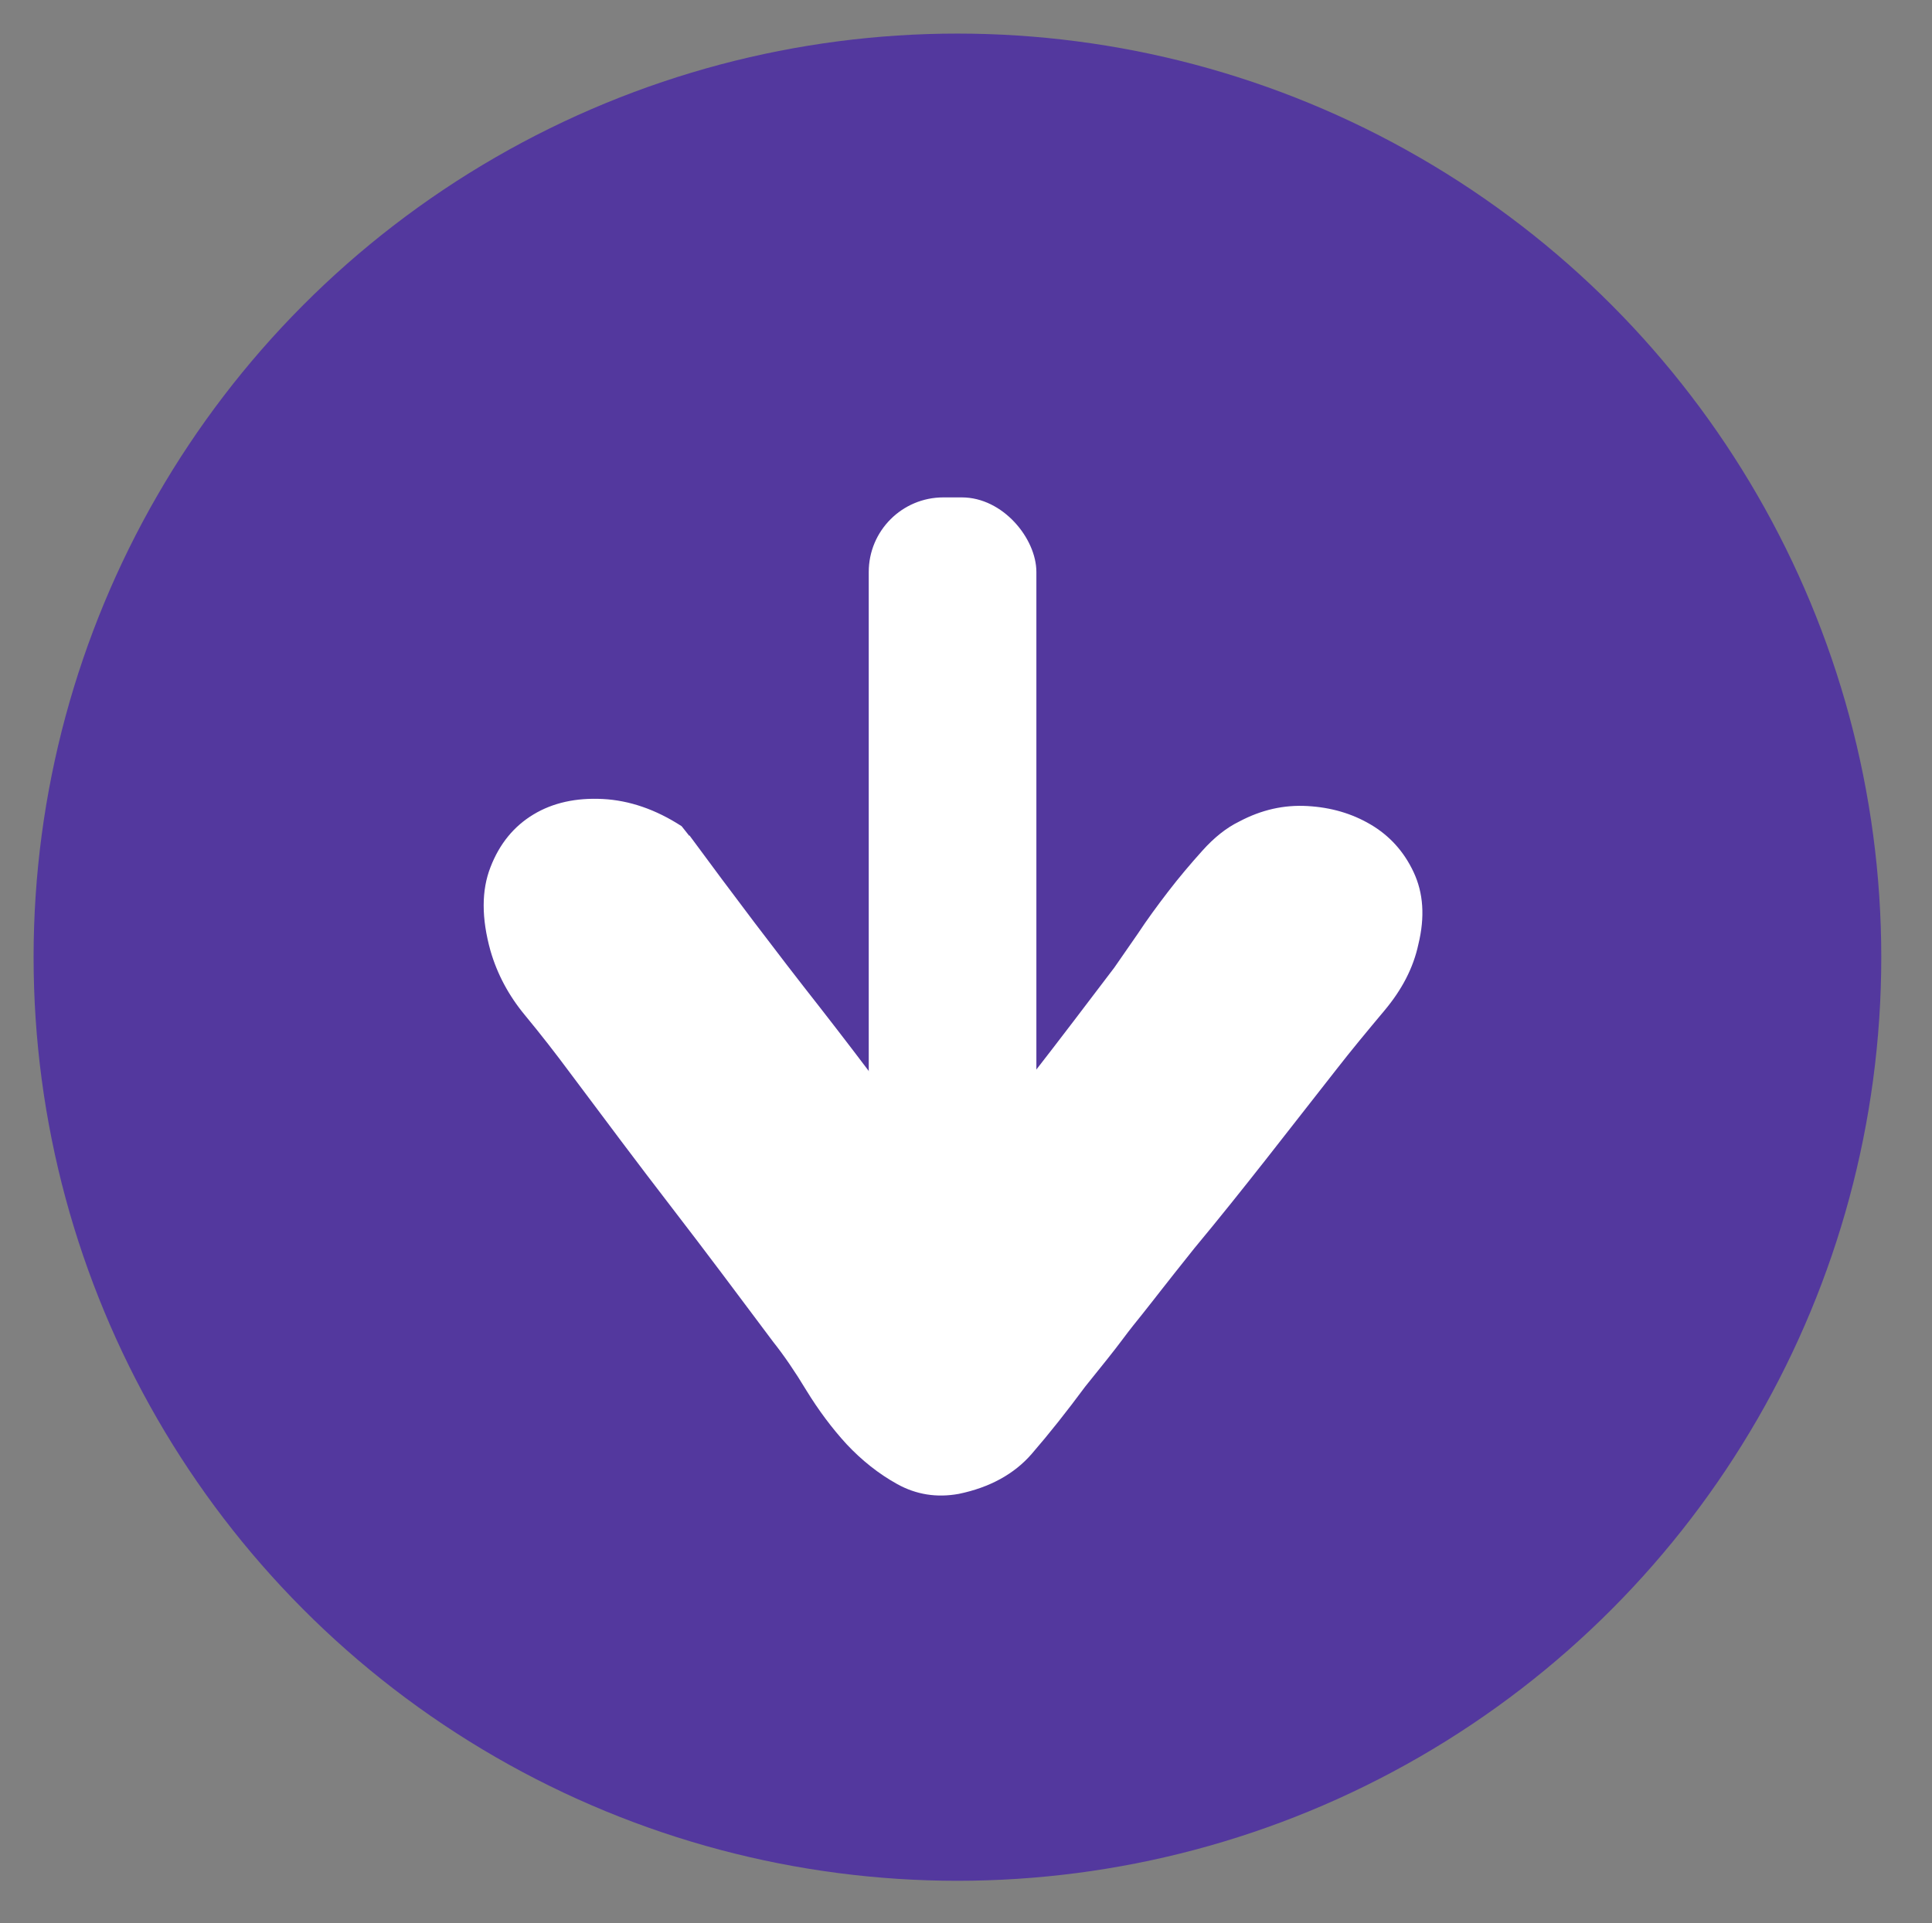
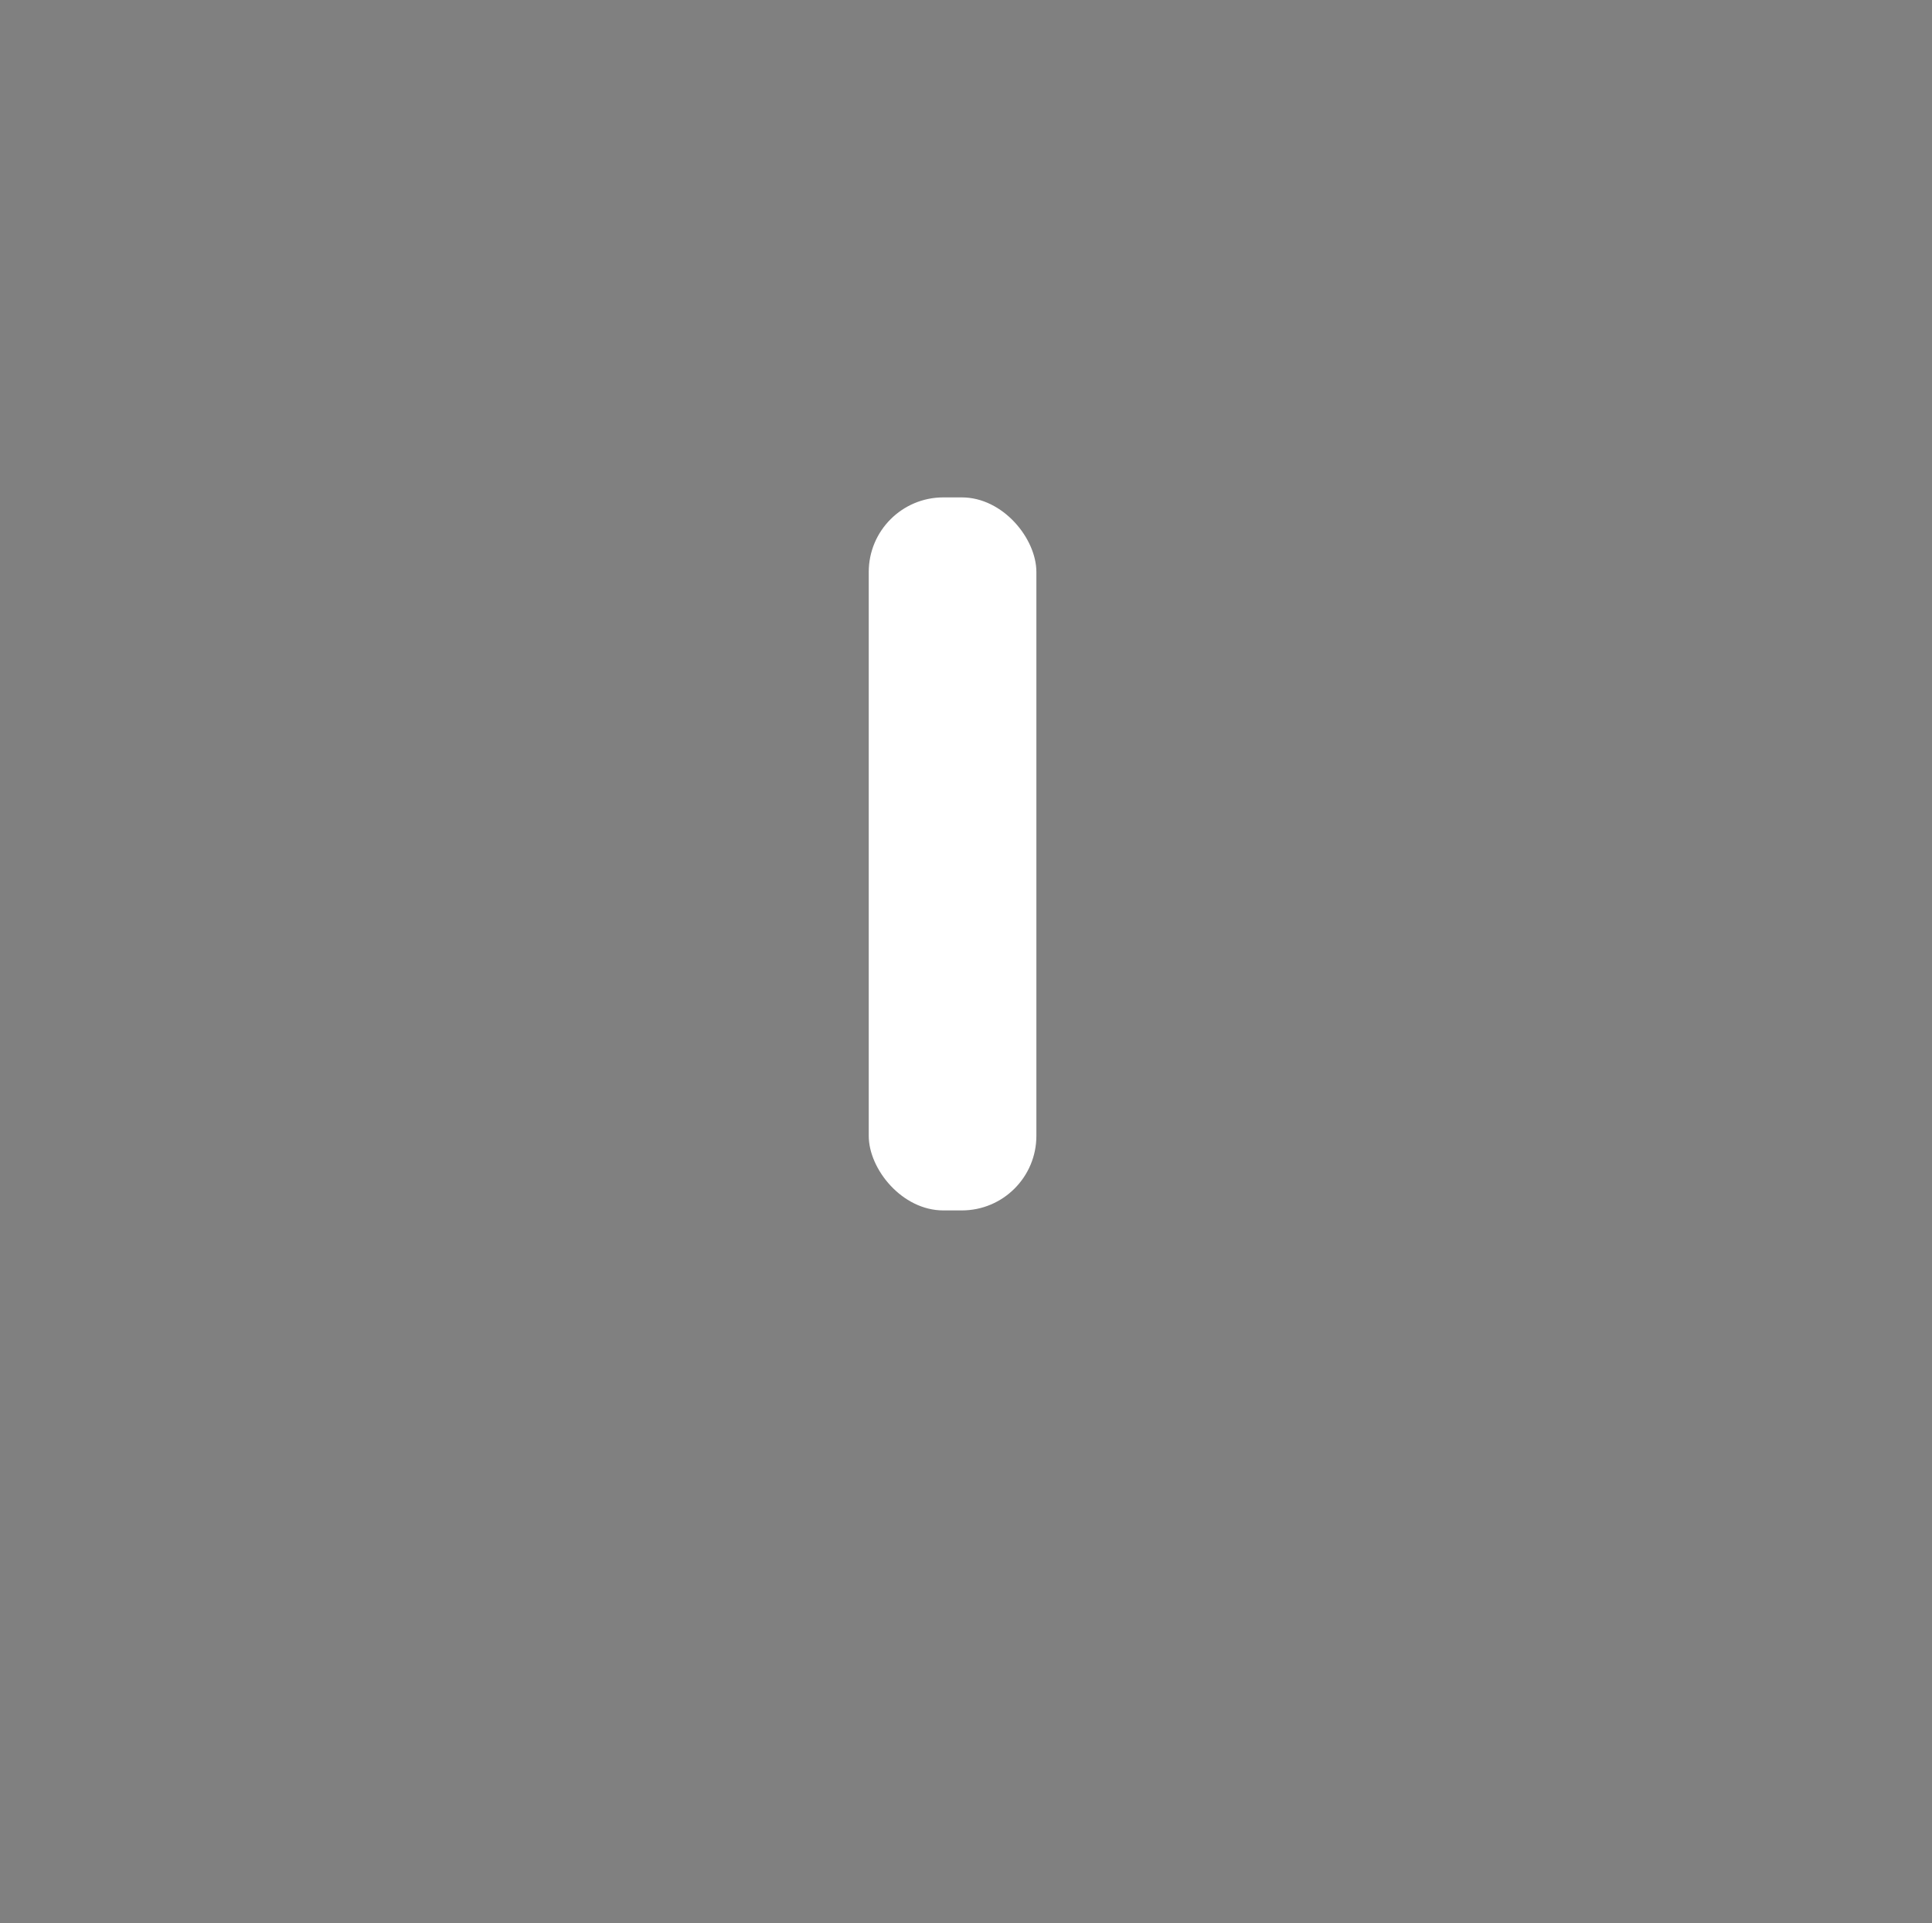
<svg xmlns="http://www.w3.org/2000/svg" id="a" viewBox="0 0 57.51 57.26">
  <rect x="0" y="0" width="57.51" height="57.26" fill="#808080" stroke="none" />
  <defs>
    <style>.b{fill:#fff;}.c{fill:#53389e;}</style>
  </defs>
-   <circle class="c" cx="28.5" cy="28.5" r="27.5" />
-   <path class="b" d="M20.52,24.87c1.28,1.74,2.57,3.45,3.89,5.13,1.31,1.68,2.59,3.39,3.83,5.13,.85-1.04,1.68-2.09,2.49-3.13,.81-1.04,1.62-2.11,2.44-3.19,.19-.27,.42-.61,.7-1.01,.27-.41,.57-.82,.9-1.25,.33-.43,.67-.83,1.02-1.22,.35-.39,.71-.68,1.1-.87,.66-.35,1.33-.5,2.03-.46,.7,.04,1.32,.22,1.88,.55,.56,.33,.99,.8,1.28,1.42,.29,.62,.34,1.33,.14,2.15-.15,.7-.49,1.35-1.01,1.97-.52,.62-1,1.2-1.42,1.74-.7,.89-1.39,1.78-2.09,2.67-.7,.89-1.41,1.78-2.15,2.67-.46,.58-.79,.99-.99,1.25-.19,.25-.38,.48-.55,.7-.17,.21-.38,.47-.61,.78-.23,.31-.6,.77-1.1,1.39-.54,.73-1.07,1.4-1.59,2-.52,.6-1.25,1-2.17,1.19-.66,.12-1.27,.02-1.83-.29-.56-.31-1.06-.71-1.51-1.19-.44-.48-.84-1.02-1.19-1.59-.35-.58-.68-1.06-.99-1.45-1.01-1.35-2.01-2.69-3.02-4-1.01-1.31-2.01-2.65-3.02-4-.43-.58-.88-1.16-1.36-1.74-.48-.58-.82-1.22-1.02-1.91-.27-.97-.27-1.8,0-2.49,.27-.7,.7-1.22,1.28-1.57,.58-.35,1.27-.5,2.06-.46,.79,.04,1.58,.31,2.35,.81l.23,.29Z" />
  <rect class="b" x="25.86" y="14.81" width="4.99" height="21.23" rx="2.22" ry="2.22" />
</svg>